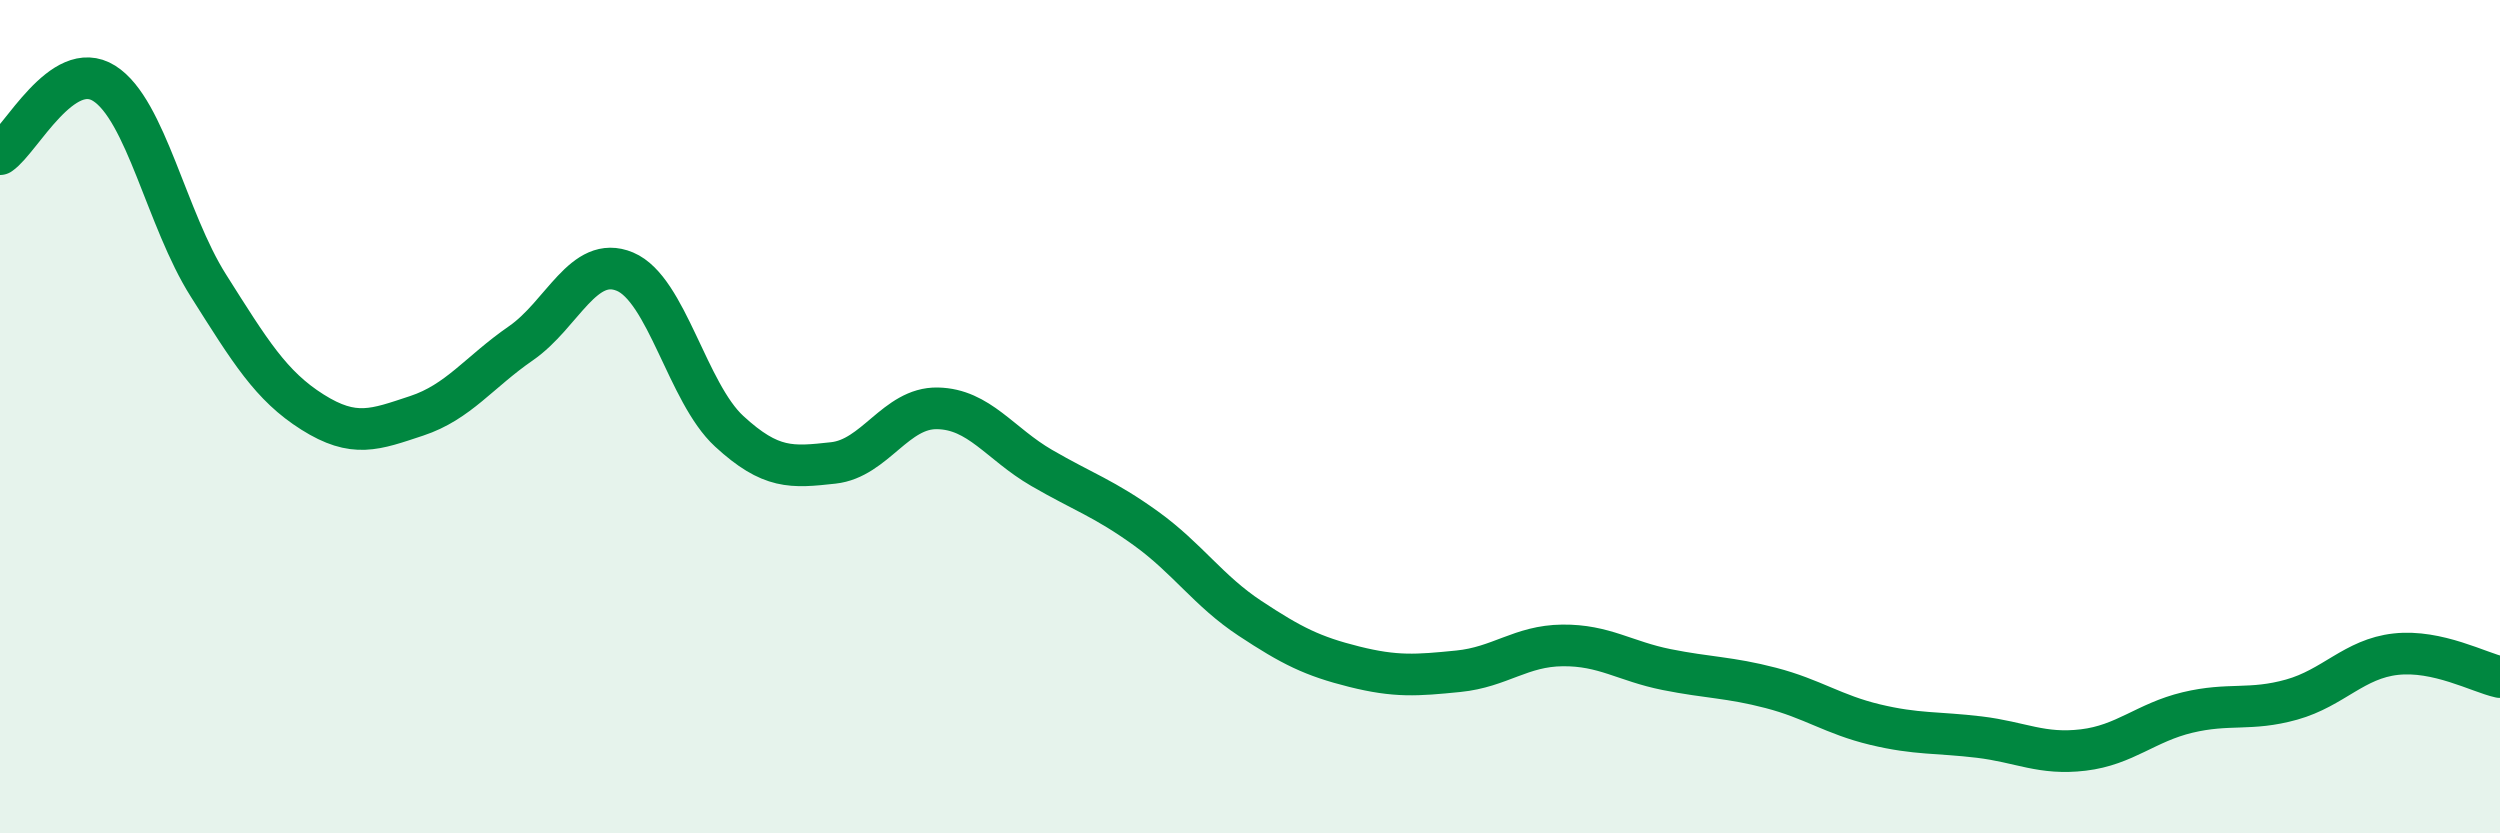
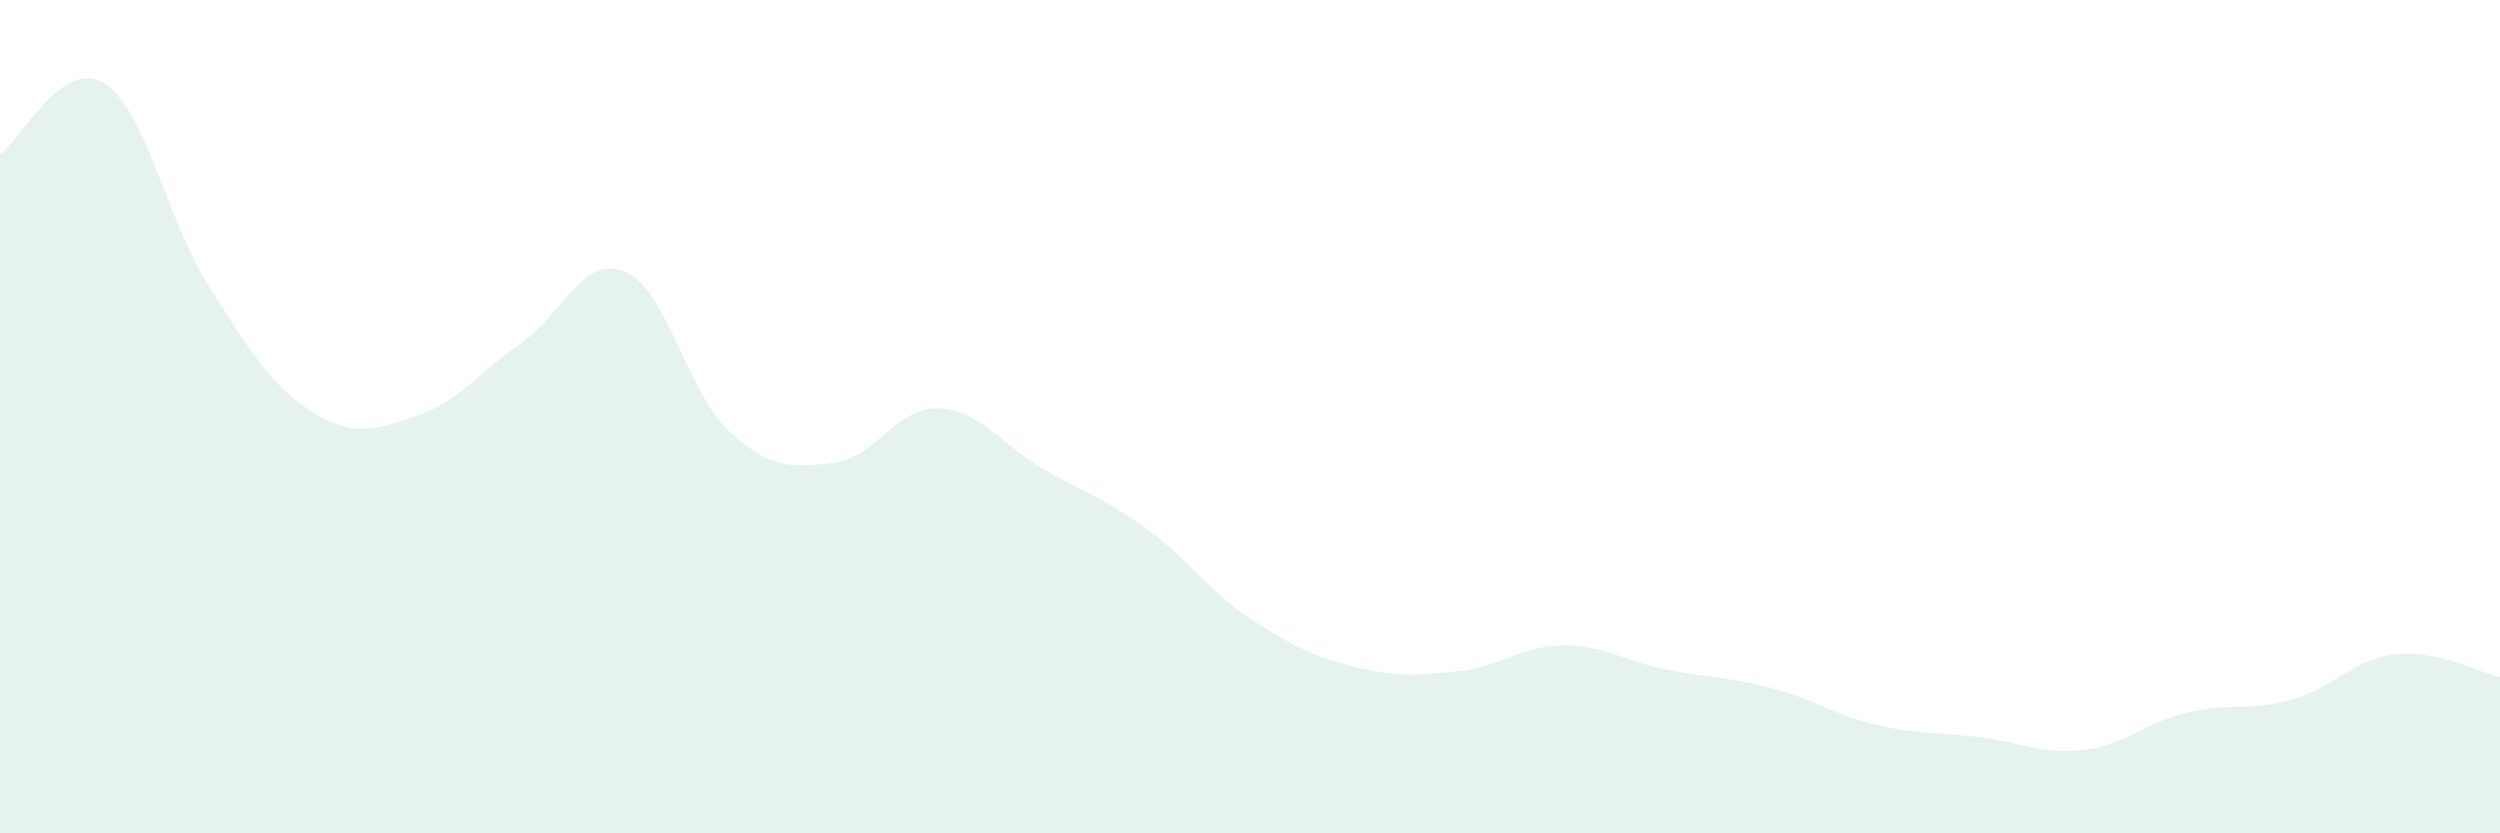
<svg xmlns="http://www.w3.org/2000/svg" width="60" height="20" viewBox="0 0 60 20">
  <path d="M 0,3.7 C 0.5,3.36 1.5,1.37 2.5,2 C 3.5,2.63 4,5.27 5,6.85 C 6,8.43 6.5,9.26 7.5,9.89 C 8.5,10.52 9,10.31 10,9.98 C 11,9.65 11.5,8.93 12.5,8.24 C 13.5,7.55 14,6.1 15,6.52 C 16,6.94 16.5,9.43 17.5,10.35 C 18.5,11.27 19,11.22 20,11.11 C 21,11 21.5,9.78 22.5,9.8 C 23.5,9.82 24,10.65 25,11.23 C 26,11.81 26.5,11.96 27.5,12.68 C 28.5,13.4 29,14.18 30,14.84 C 31,15.5 31.5,15.75 32.5,16 C 33.5,16.25 34,16.21 35,16.11 C 36,16.01 36.5,15.5 37.5,15.49 C 38.5,15.48 39,15.87 40,16.07 C 41,16.27 41.5,16.25 42.5,16.51 C 43.5,16.77 44,17.15 45,17.39 C 46,17.63 46.5,17.57 47.5,17.69 C 48.5,17.81 49,18.12 50,18 C 51,17.88 51.5,17.34 52.5,17.1 C 53.5,16.86 54,17.07 55,16.79 C 56,16.51 56.5,15.81 57.5,15.7 C 58.5,15.59 59.5,16.14 60,16.25L60 20L0 20Z" fill="#008740" opacity="0.1" stroke-linecap="round" stroke-linejoin="round" />
-   <path d="M 0,3.7 C 0.5,3.36 1.5,1.37 2.5,2 C 3.5,2.63 4,5.27 5,6.85 C 6,8.43 6.5,9.26 7.5,9.89 C 8.5,10.52 9,10.31 10,9.98 C 11,9.65 11.5,8.93 12.5,8.24 C 13.5,7.55 14,6.1 15,6.52 C 16,6.94 16.5,9.43 17.5,10.35 C 18.5,11.27 19,11.22 20,11.11 C 21,11 21.5,9.78 22.5,9.8 C 23.5,9.82 24,10.65 25,11.23 C 26,11.81 26.5,11.96 27.5,12.68 C 28.5,13.4 29,14.18 30,14.84 C 31,15.5 31.5,15.75 32.5,16 C 33.5,16.25 34,16.21 35,16.11 C 36,16.01 36.5,15.5 37.5,15.49 C 38.5,15.48 39,15.87 40,16.07 C 41,16.27 41.5,16.25 42.5,16.51 C 43.5,16.77 44,17.15 45,17.39 C 46,17.63 46.5,17.57 47.5,17.69 C 48.5,17.81 49,18.12 50,18 C 51,17.88 51.5,17.34 52.5,17.1 C 53.5,16.86 54,17.07 55,16.79 C 56,16.51 56.5,15.81 57.5,15.7 C 58.5,15.59 59.5,16.14 60,16.25" stroke="#008740" stroke-width="1" fill="none" stroke-linecap="round" stroke-linejoin="round" />
</svg>